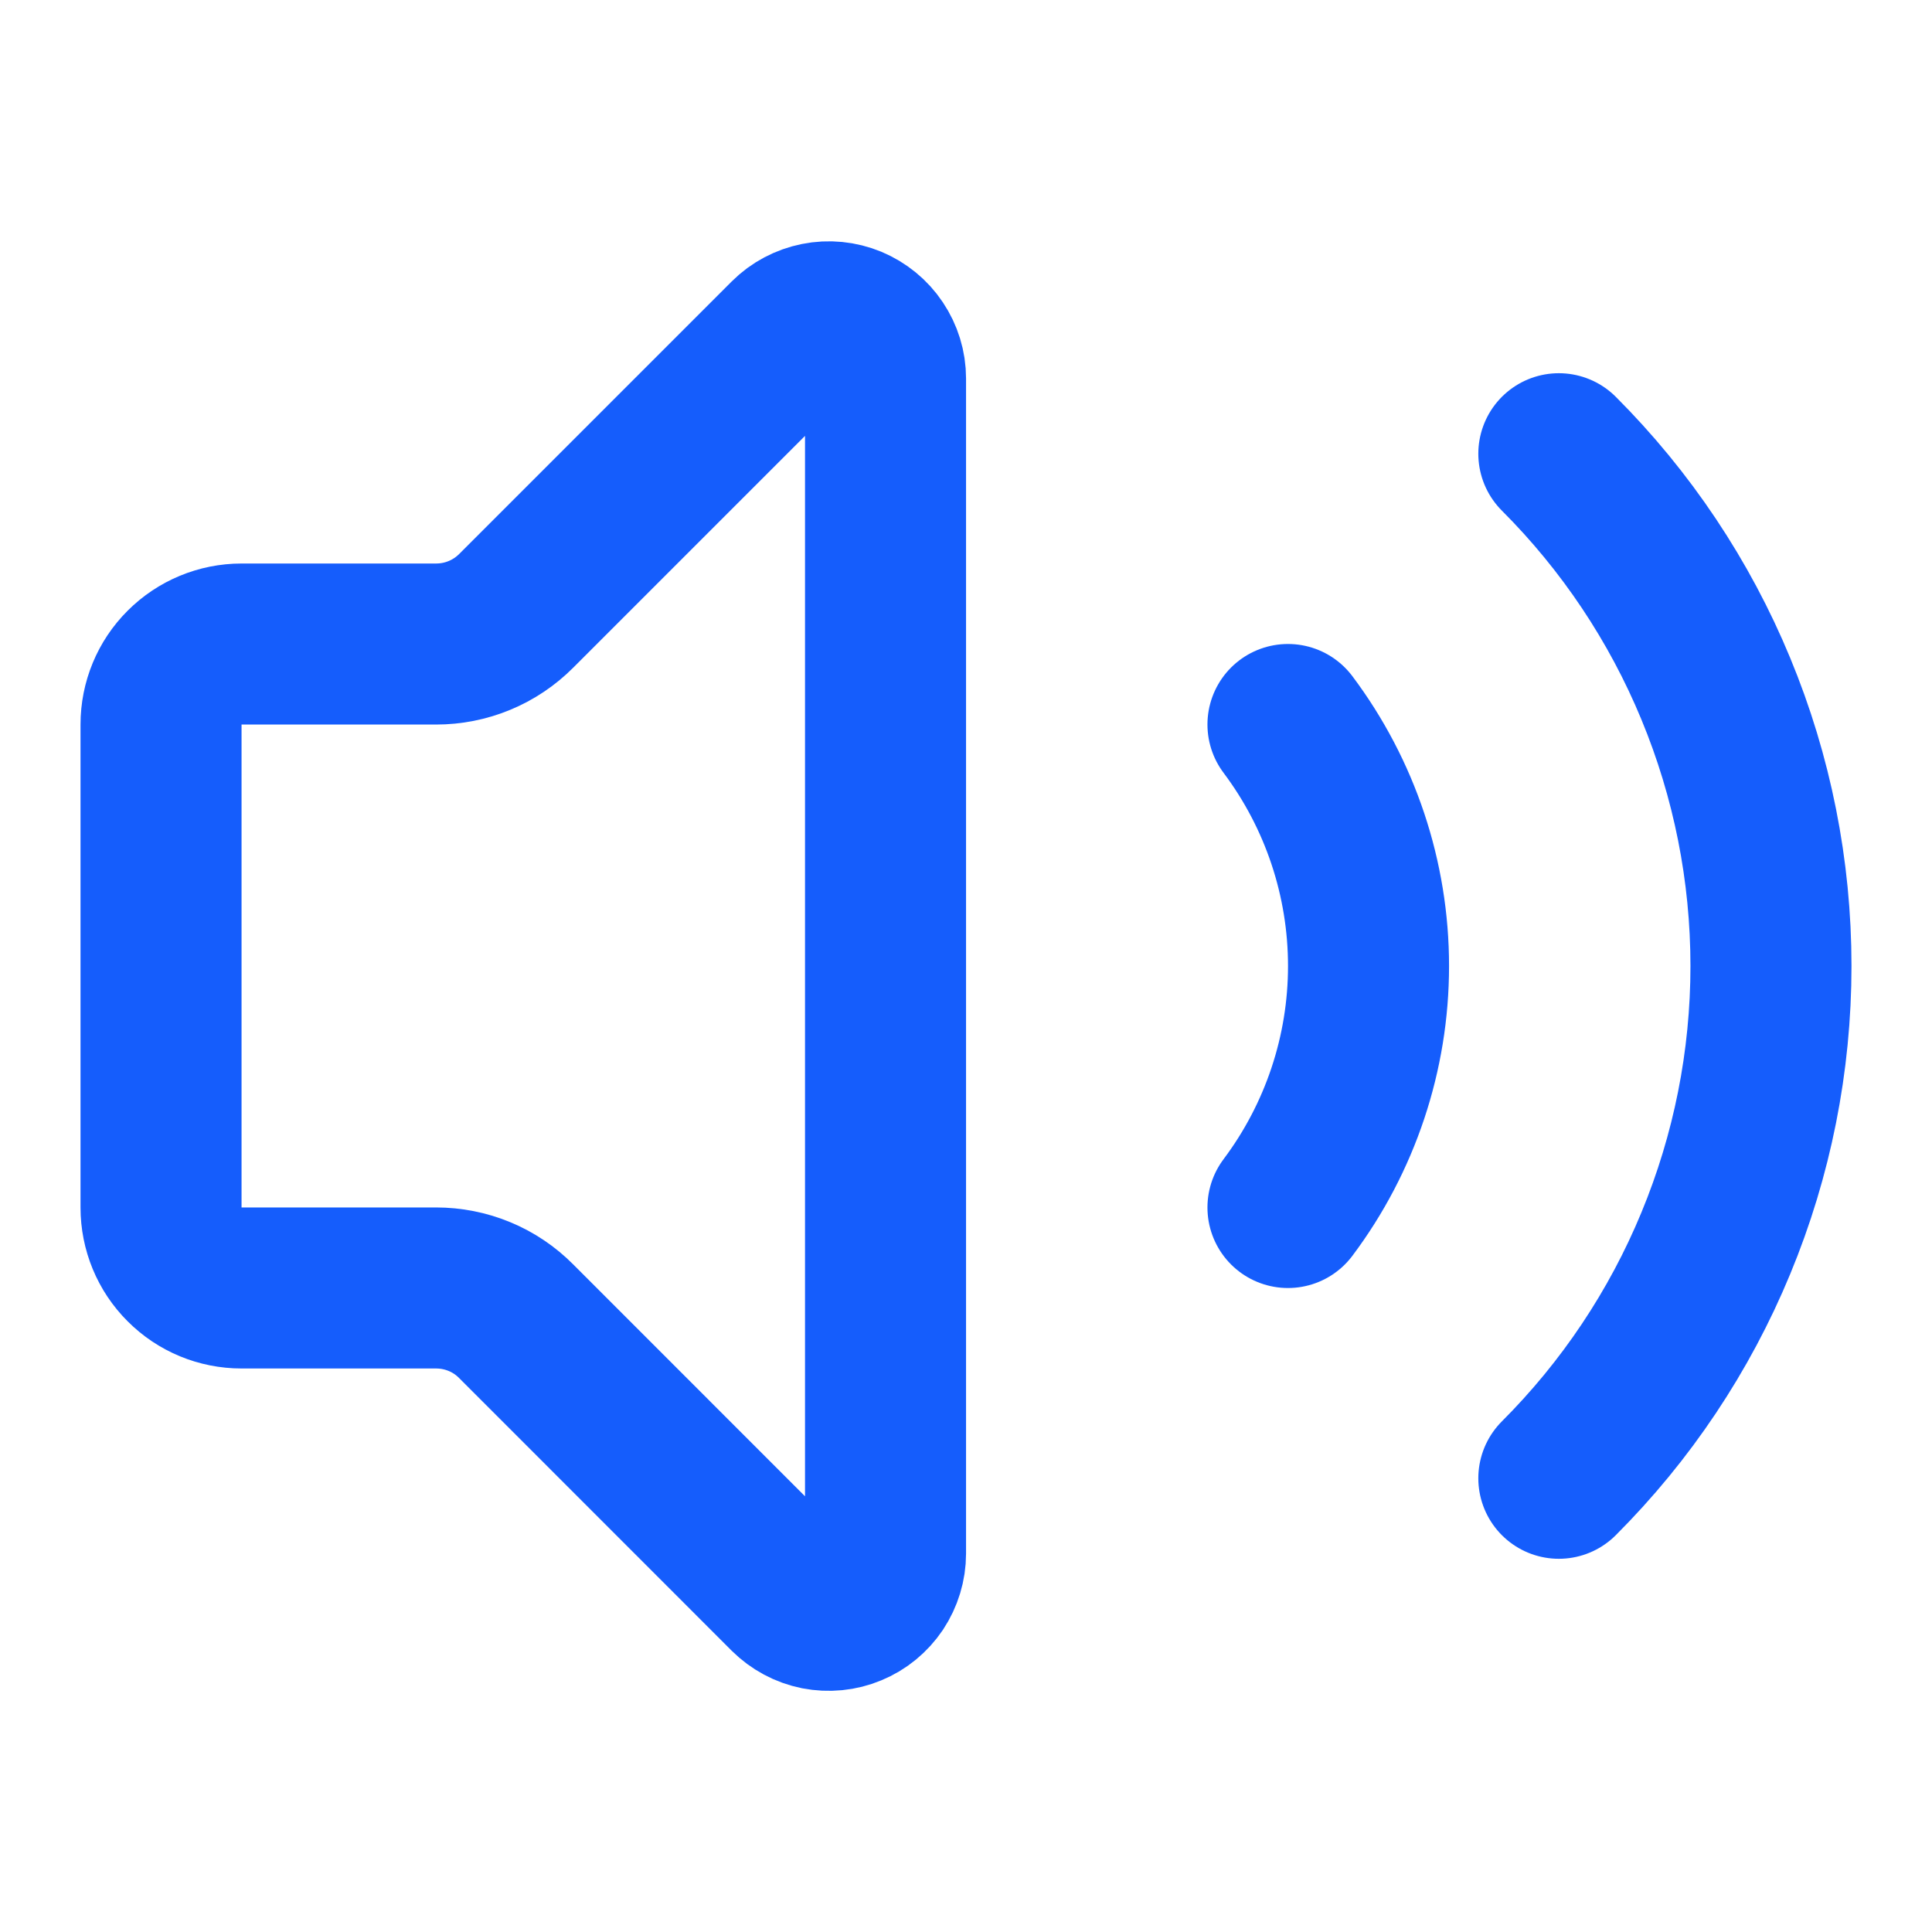
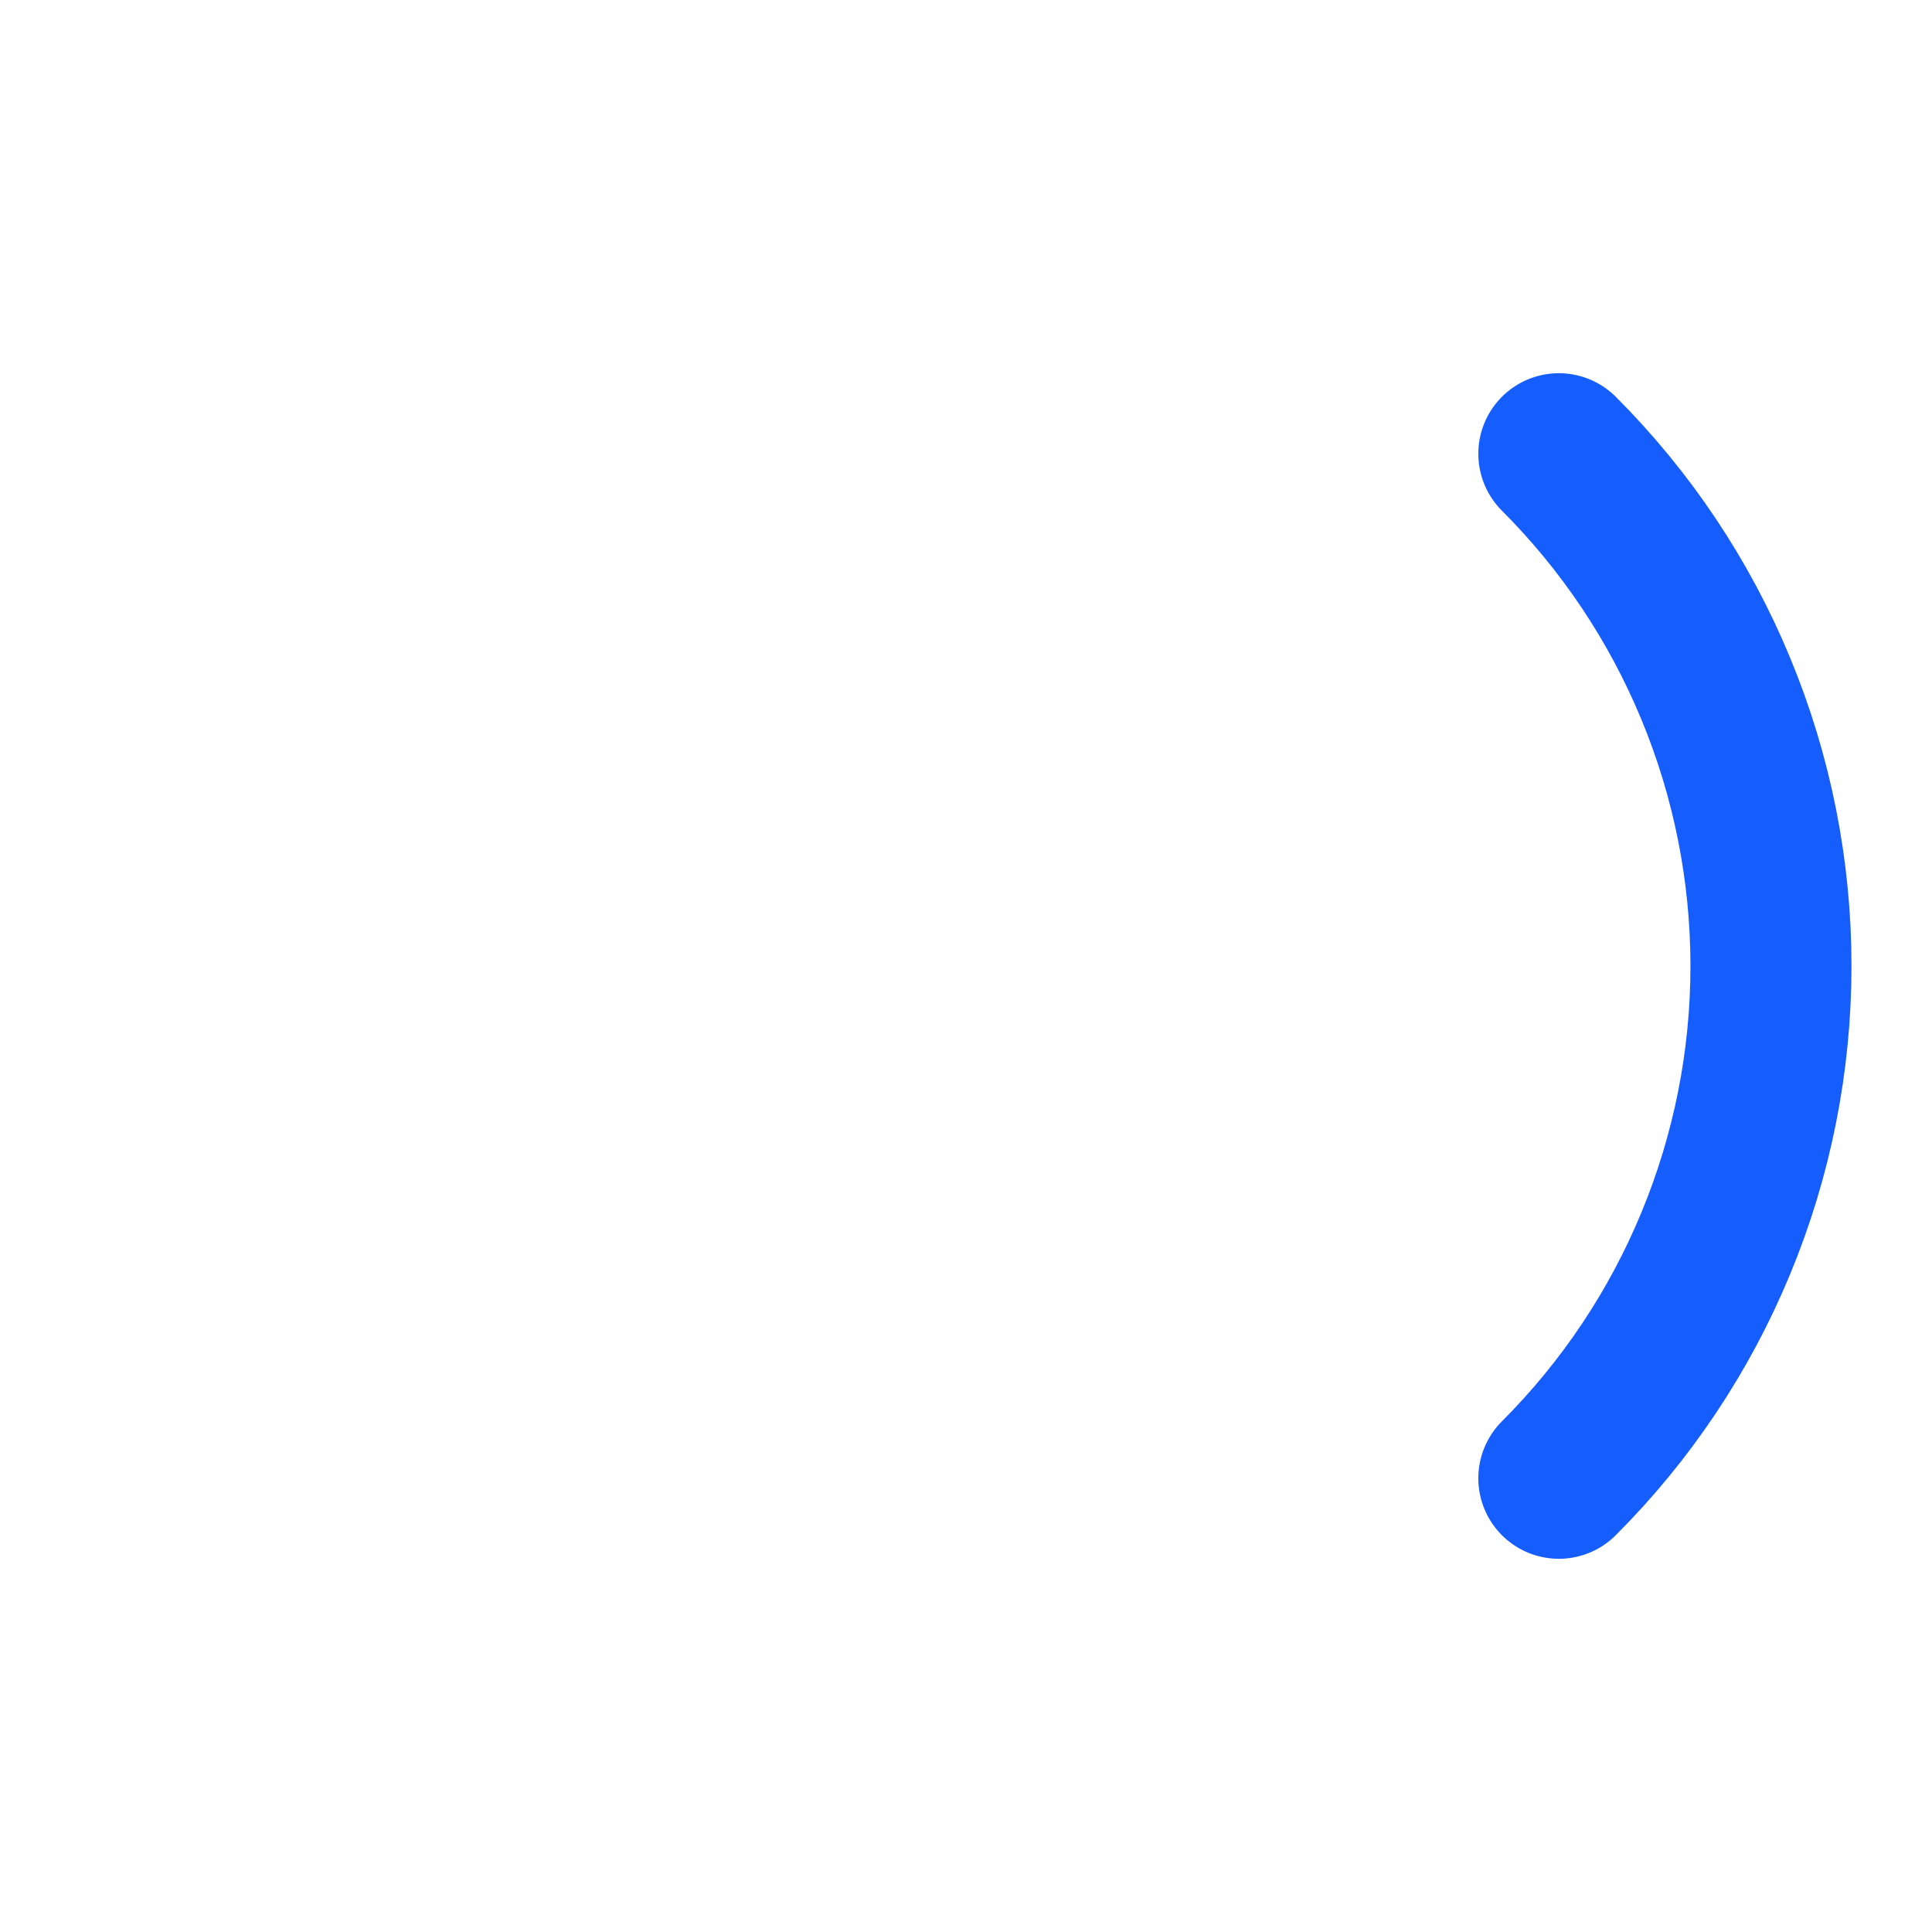
<svg xmlns="http://www.w3.org/2000/svg" width="20" height="20" viewBox="0 0 20 20" fill="none">
-   <path d="M9.167 3.918C9.167 3.802 9.132 3.689 9.067 3.592C9.003 3.496 8.911 3.421 8.804 3.376C8.697 3.332 8.579 3.32 8.465 3.343C8.351 3.366 8.246 3.421 8.164 3.503L5.344 6.323C5.235 6.432 5.106 6.519 4.963 6.578C4.821 6.637 4.668 6.667 4.513 6.667H2.5C2.279 6.667 2.067 6.755 1.911 6.911C1.754 7.067 1.667 7.279 1.667 7.5V12.5C1.667 12.721 1.754 12.933 1.911 13.089C2.067 13.246 2.279 13.333 2.5 13.333H4.513C4.668 13.333 4.821 13.363 4.963 13.422C5.106 13.481 5.235 13.568 5.344 13.678L8.163 16.498C8.246 16.58 8.35 16.636 8.464 16.659C8.578 16.681 8.697 16.67 8.804 16.625C8.912 16.581 9.003 16.505 9.068 16.409C9.132 16.312 9.167 16.198 9.167 16.082V3.918Z" stroke="#155DFC" stroke-width="1.667" stroke-linecap="round" stroke-linejoin="round" />
-   <path d="M13.333 7.5C13.874 8.221 14.167 9.098 14.167 10C14.167 10.902 13.874 11.779 13.333 12.5" stroke="#155DFC" stroke-width="1.667" stroke-linecap="round" stroke-linejoin="round" />
  <path d="M16.137 15.303C16.833 14.607 17.386 13.78 17.762 12.87C18.139 11.96 18.333 10.985 18.333 10C18.333 9.015 18.139 8.04 17.762 7.13C17.386 6.22 16.833 5.393 16.137 4.697" stroke="#155DFC" stroke-width="1.667" stroke-linecap="round" stroke-linejoin="round" />
</svg>